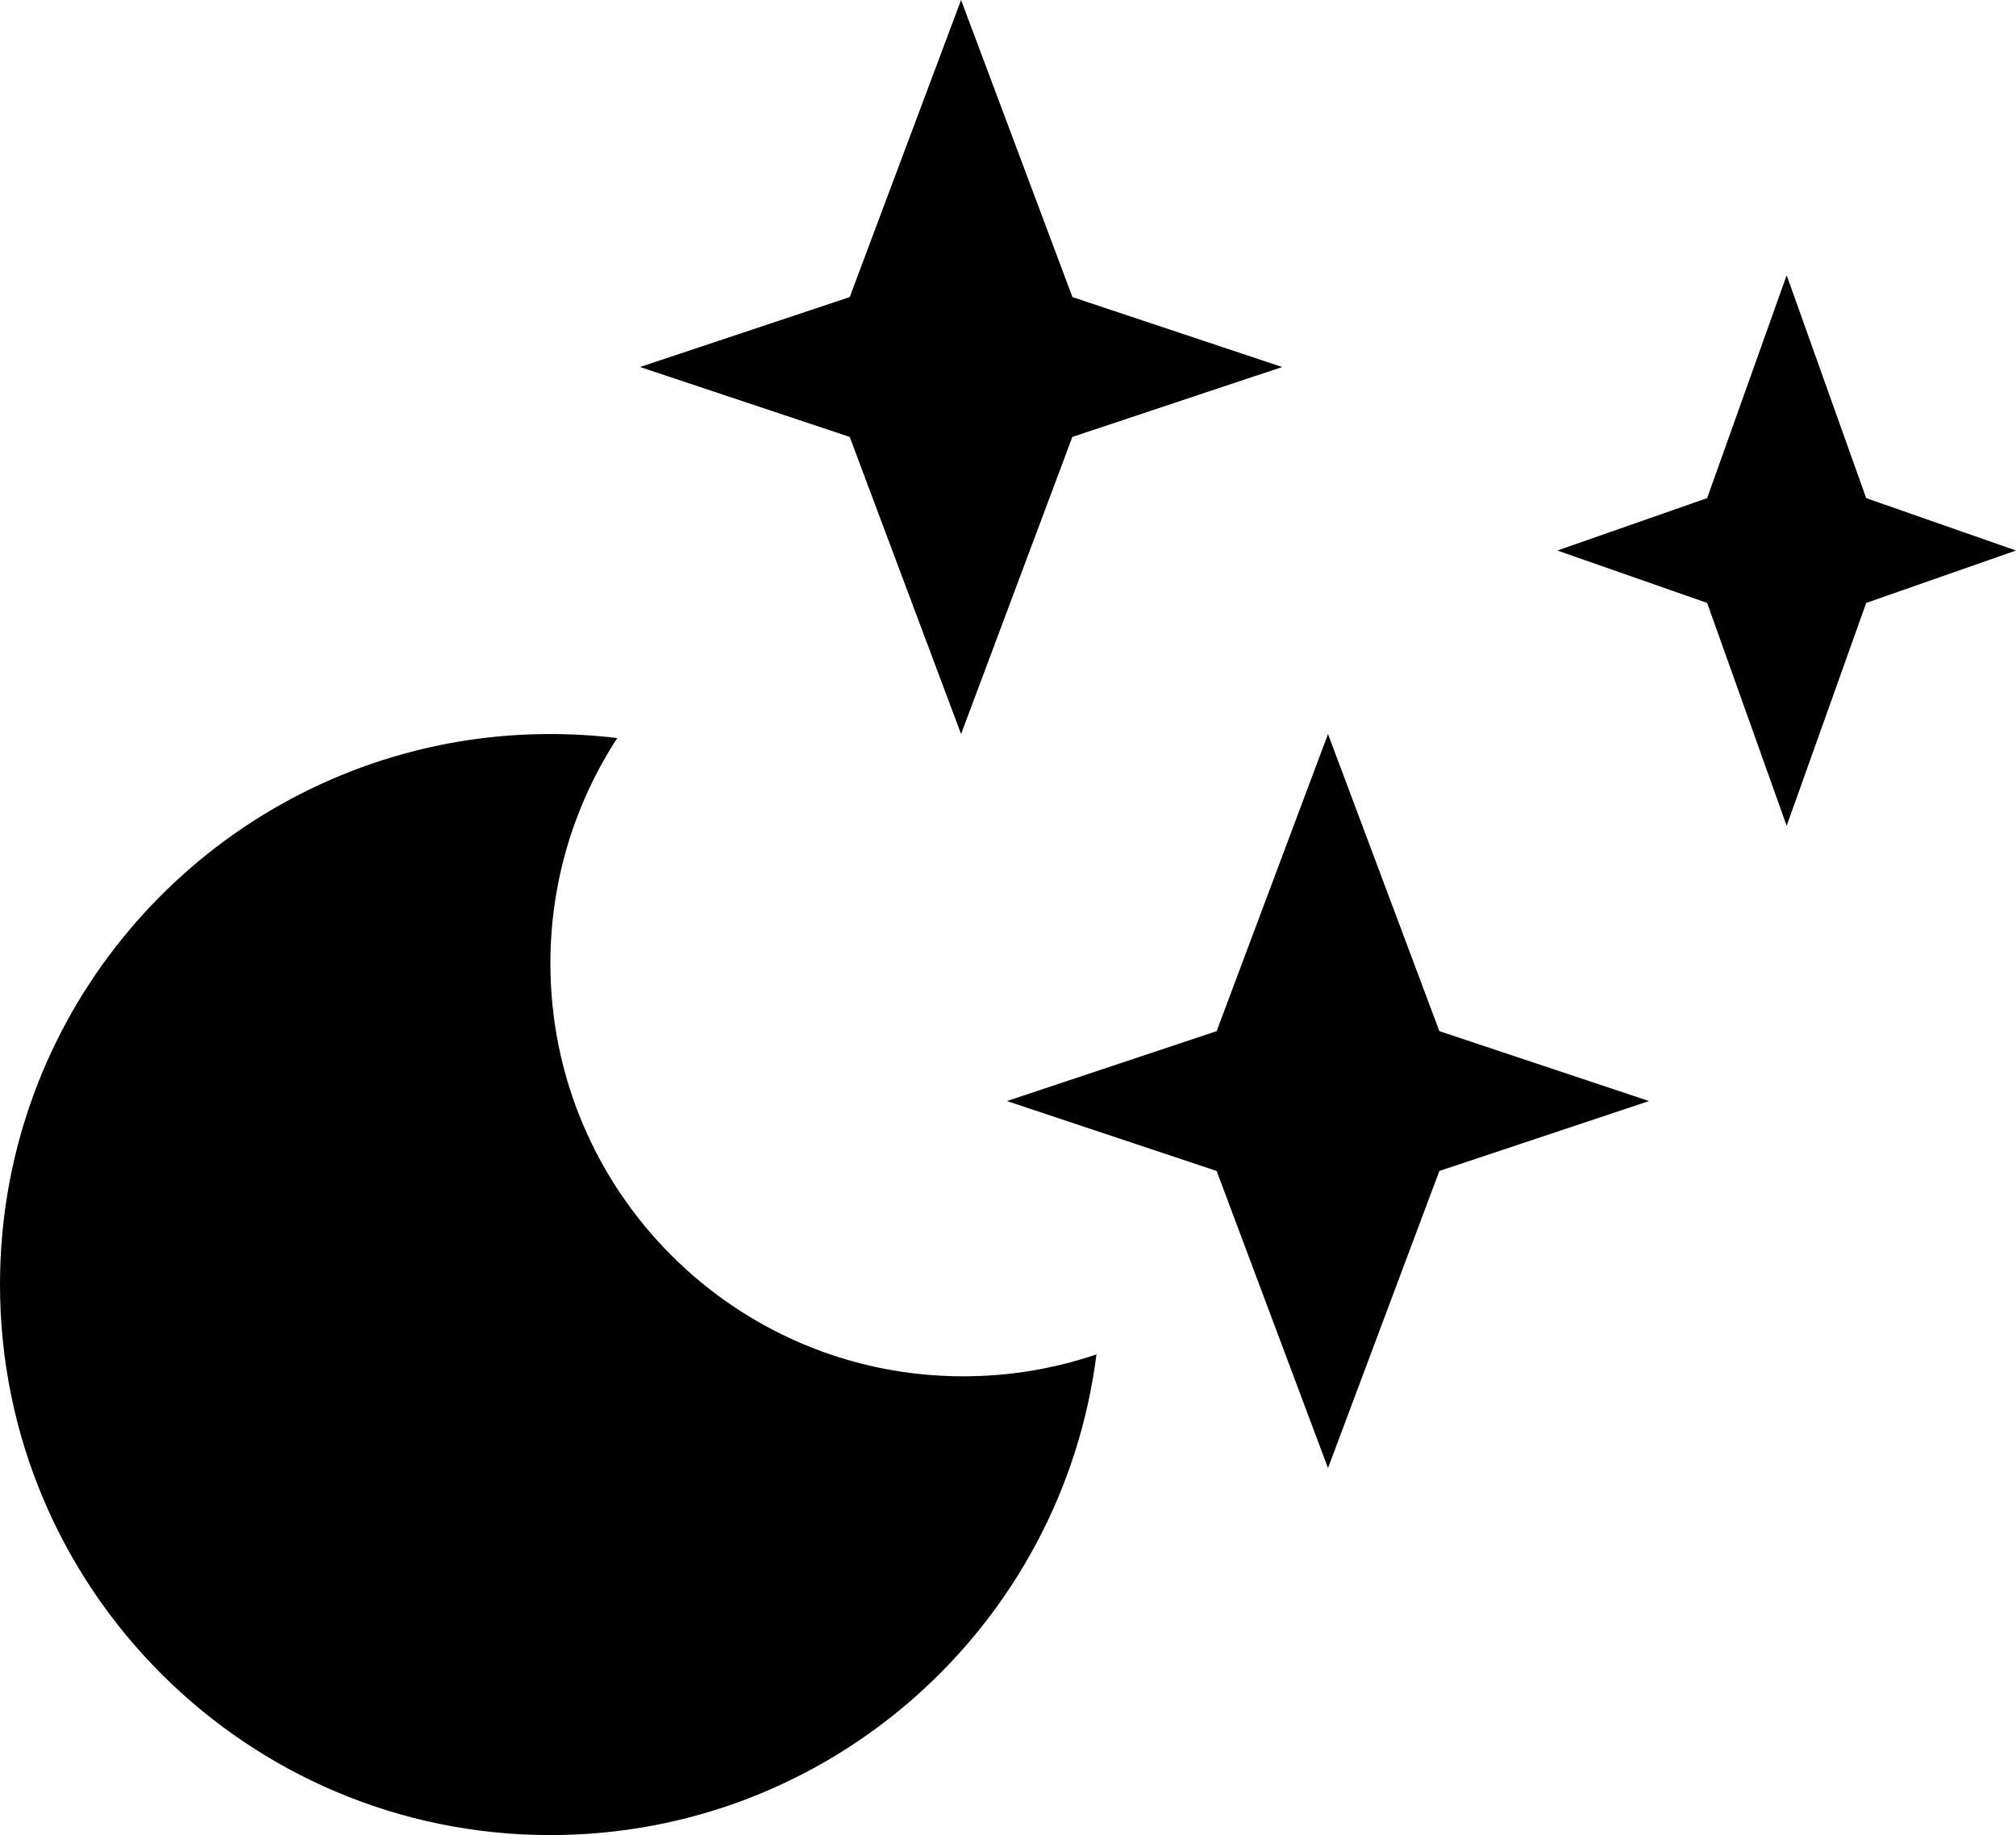
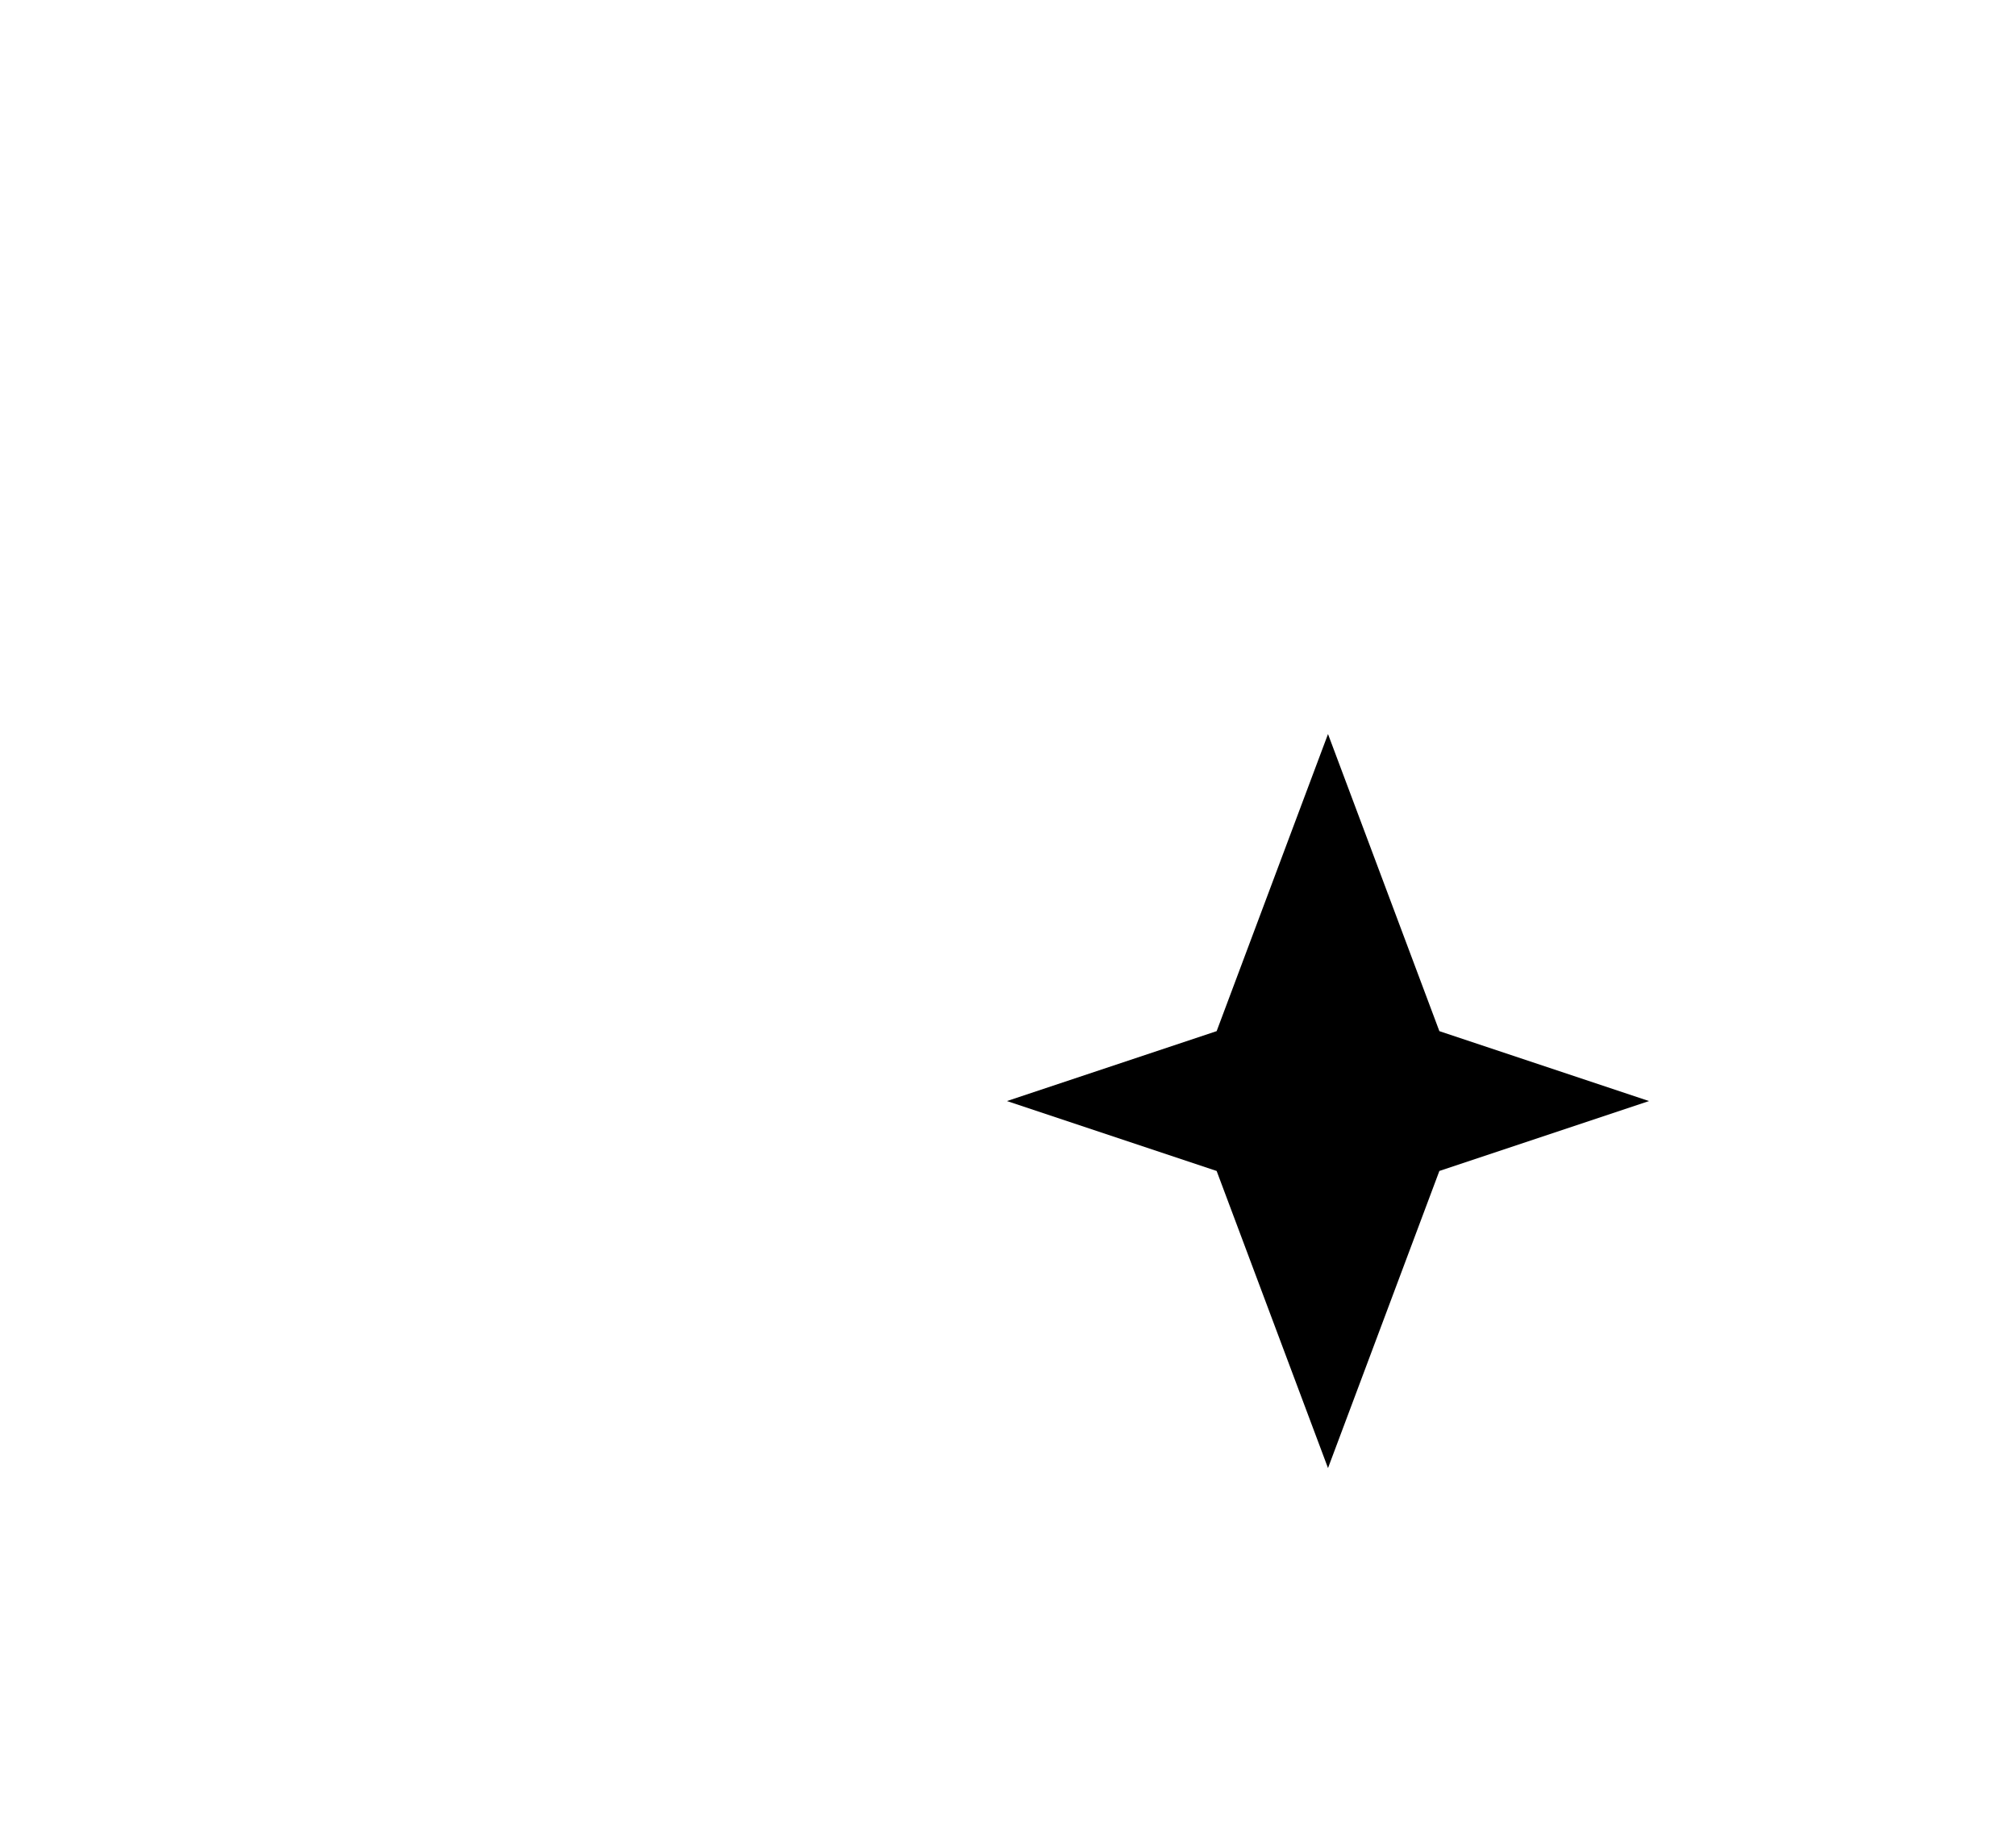
<svg xmlns="http://www.w3.org/2000/svg" version="1.1" id="Capa_1" x="0px" y="0px" width="21.977px" height="20px" viewBox="0 0 21.977 20" enable-background="new 0 0 21.977 20" xml:space="preserve">
  <g>
-     <polygon points="10.477,8 11.69,4.762 13.977,4 11.691,3.238 10.477,0 9.263,3.238 6.977,4 9.263,4.762  " />
-     <path d="M6,10.5c0-0.906,0.269-1.75,0.729-2.456C6.49,8.015,6.247,8,6,8C5.451,8,4.92,8.073,4.415,8.212C1.87,8.907,0,11.234,0,14   c0,3.312,2.687,6,6,6c3.057,0,5.579-2.285,5.953-5.239C11.497,14.916,11.009,15,10.5,15C8.016,15,6,12.984,6,10.5z" />
    <polygon points="14.477,8 13.263,11.238 10.977,12 13.263,12.762 14.477,16 15.691,12.762 17.977,12 15.691,11.238  " />
-     <polygon points="20.344,5.429 19.477,3 18.61,5.429 16.977,6 18.61,6.571 19.477,9 20.344,6.571 21.977,6  " />
  </g>
</svg>